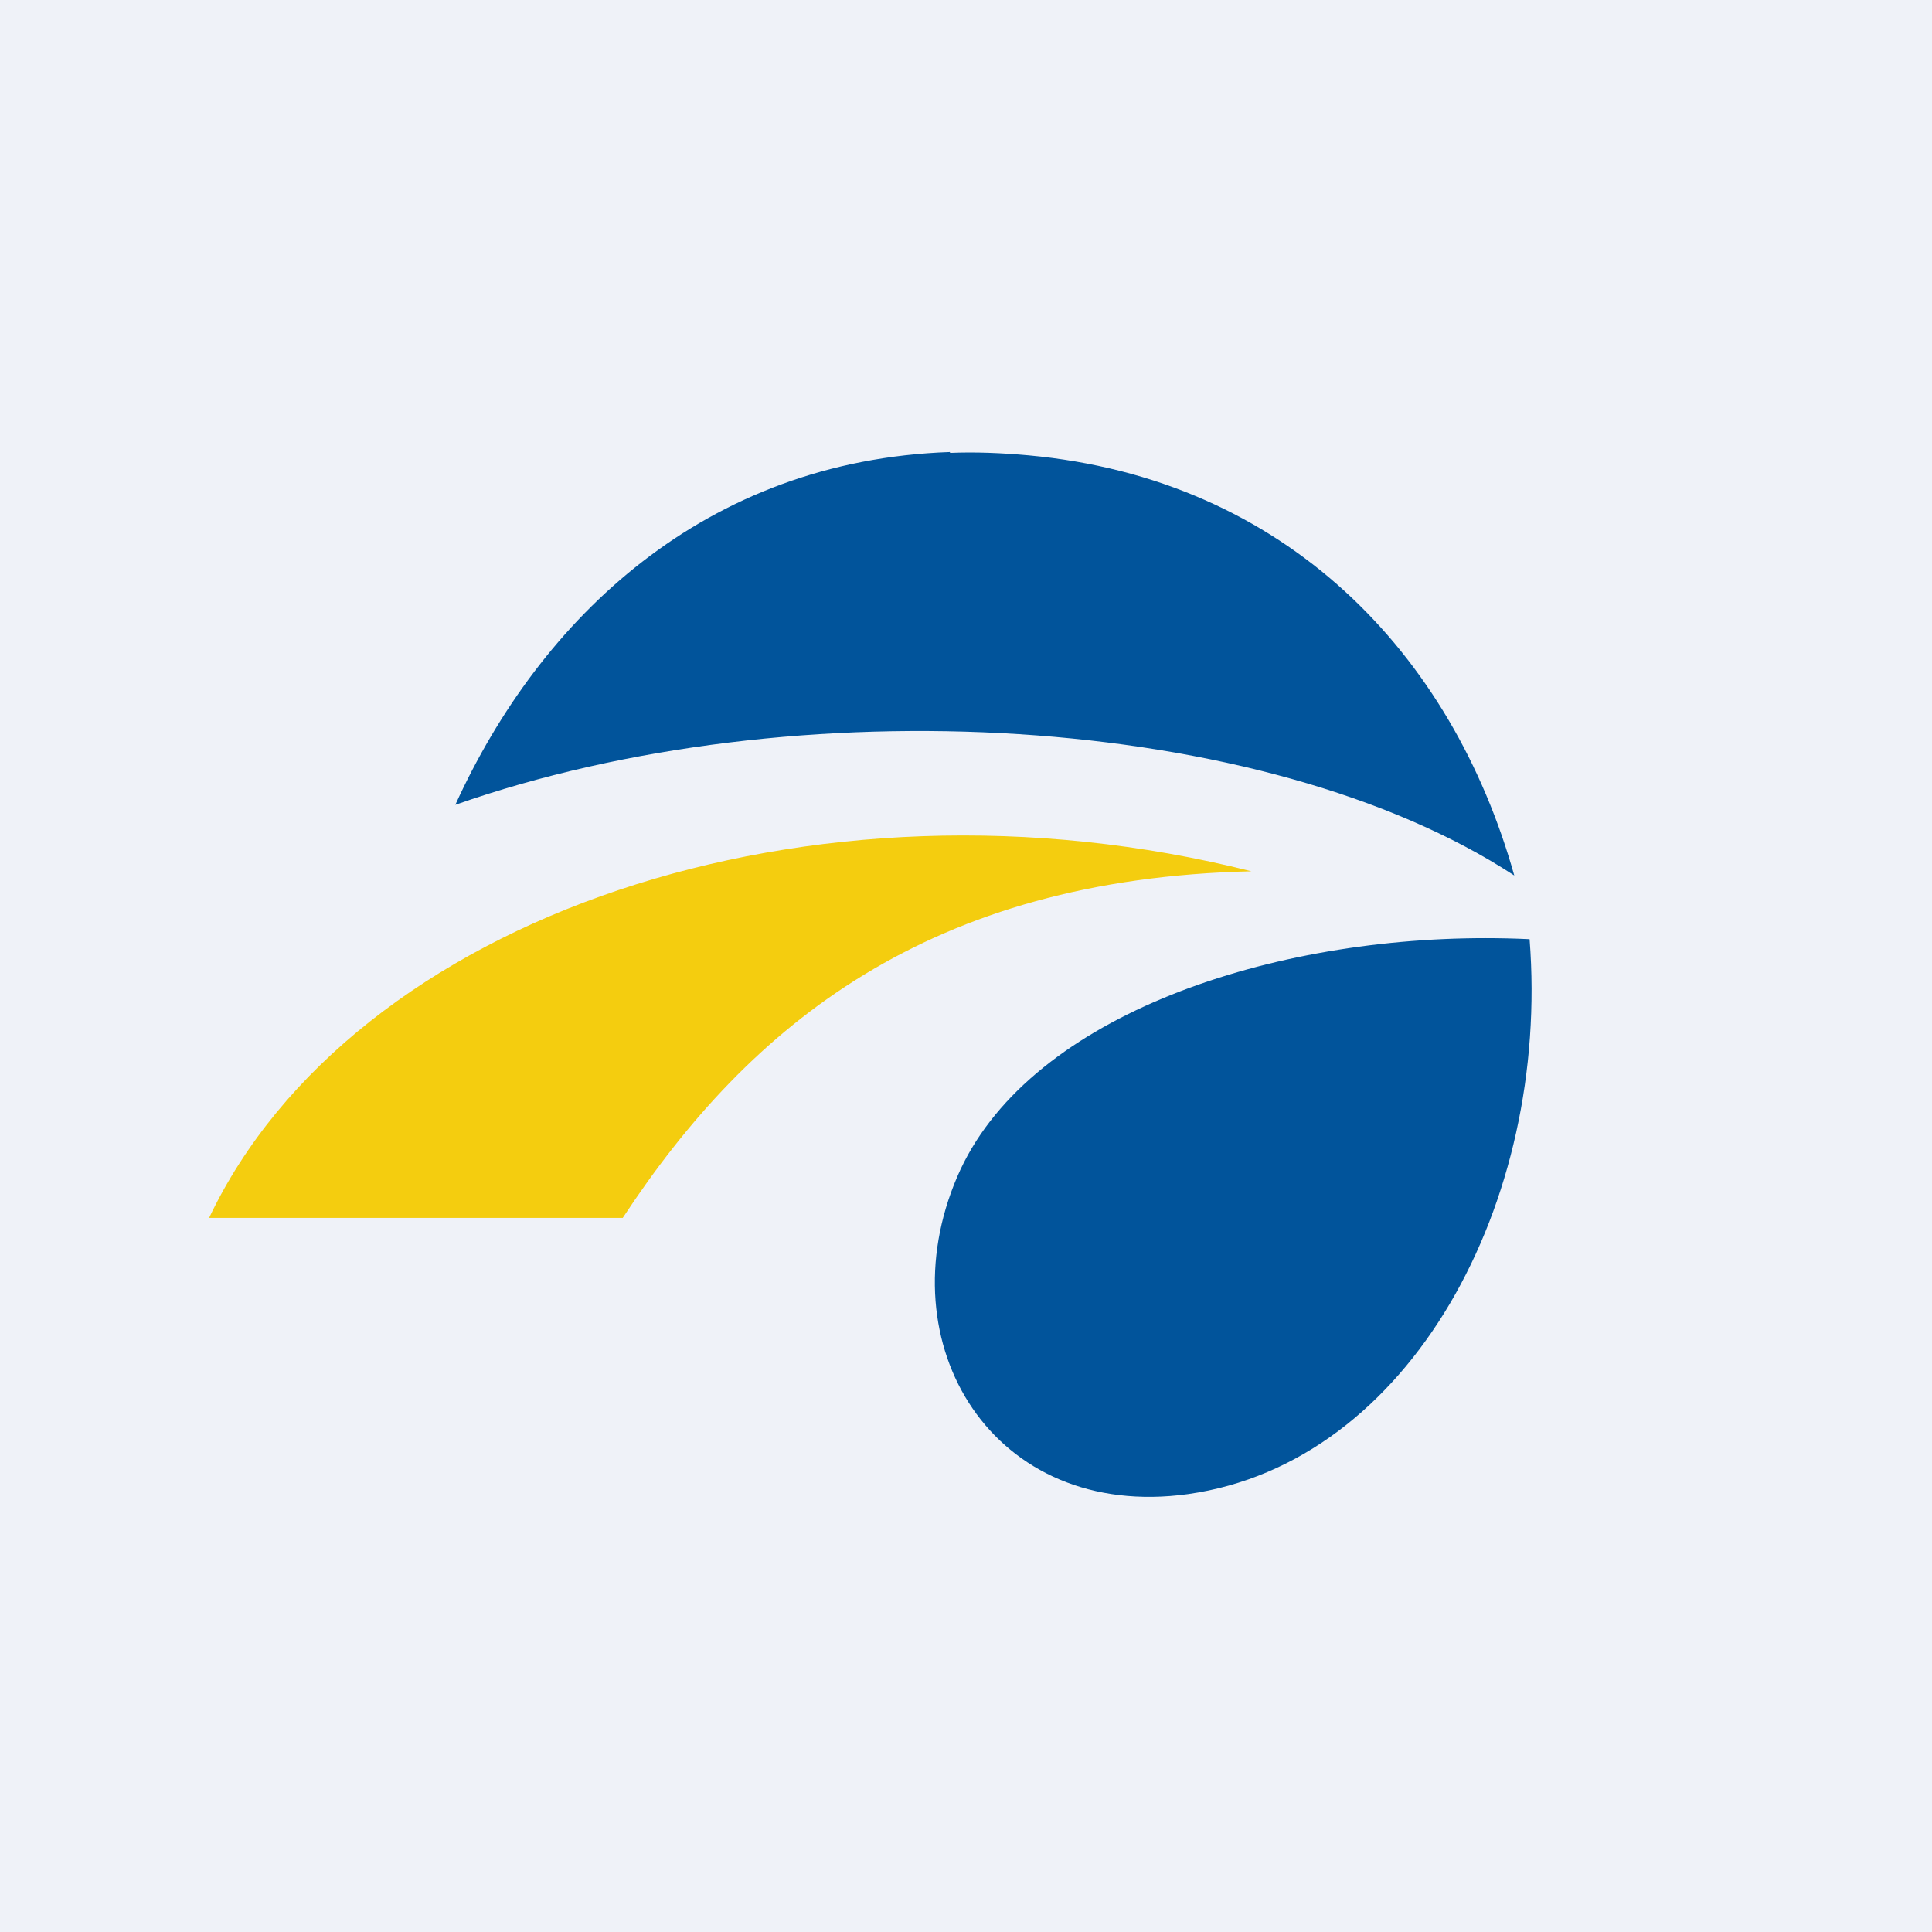
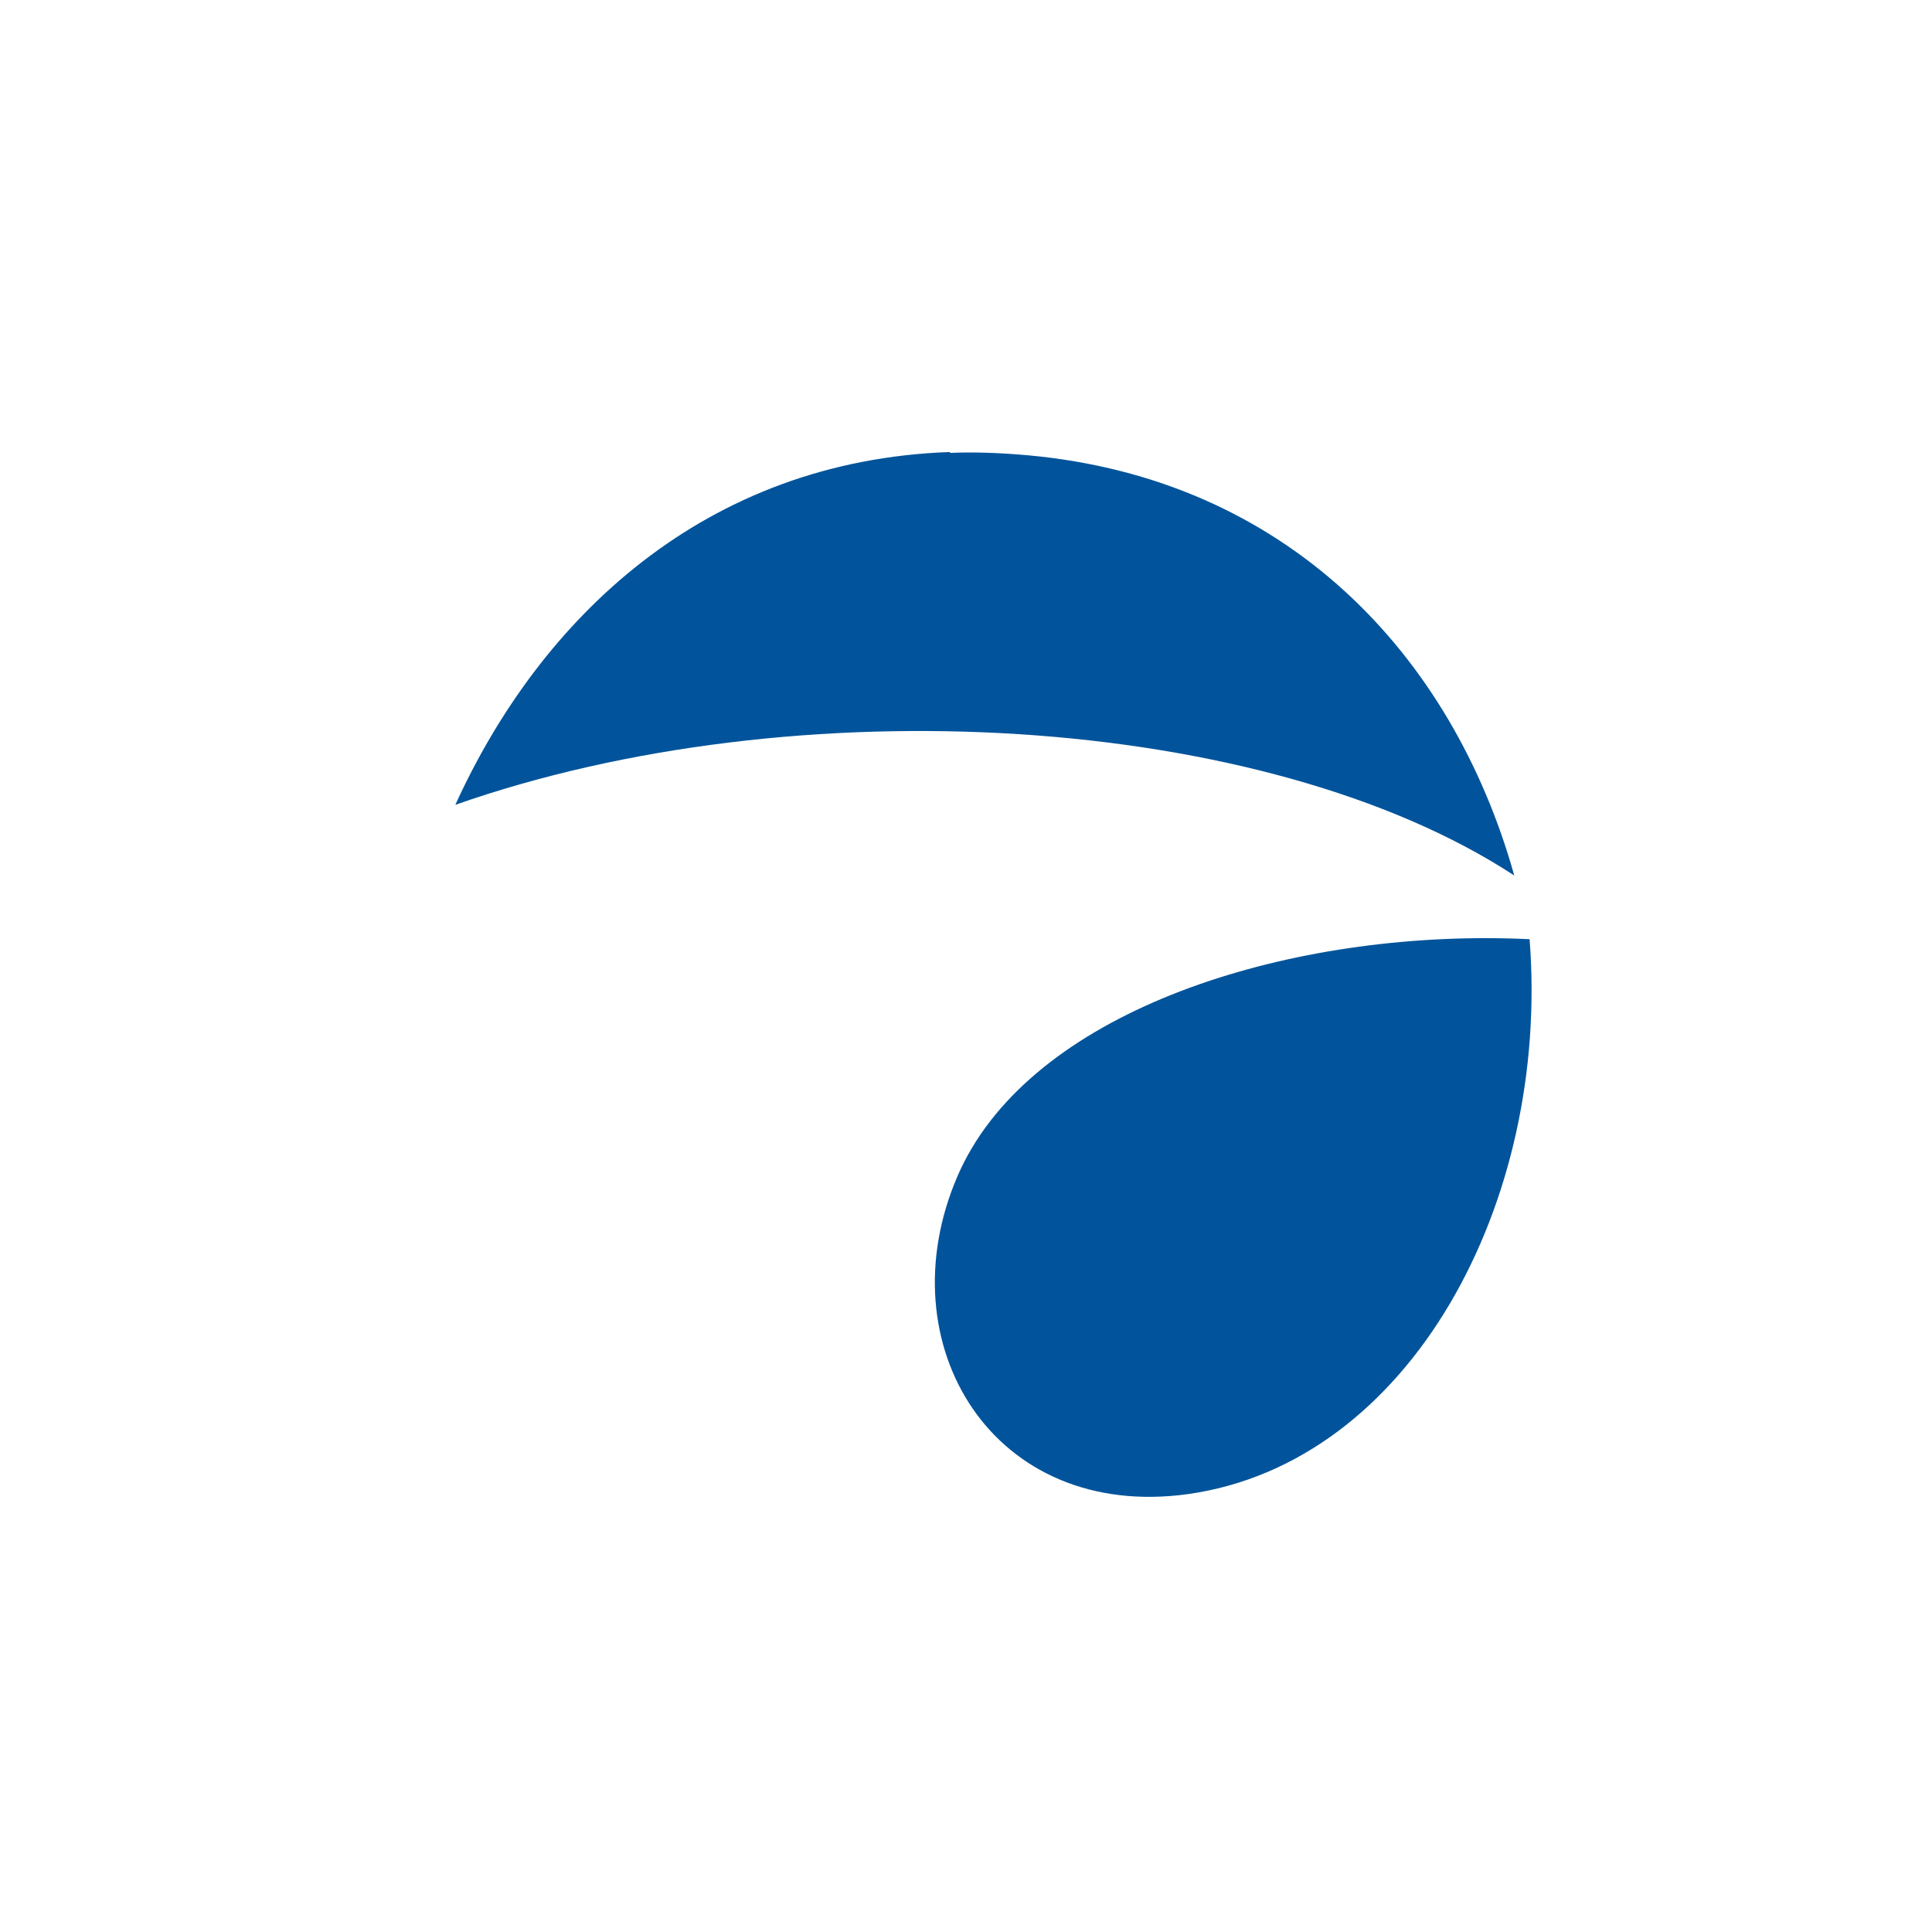
<svg xmlns="http://www.w3.org/2000/svg" viewBox="0 0 55.5 55.5">
-   <path d="M 0,0 H 55.5 V 55.5 H 0 Z" fill="rgb(239, 242, 248)" />
  <path d="M 27.29,12.985 C 20.25,13.23 15.53,17.74 13.08,23.12 C 22.84,19.69 36.33,20.46 43.5,25.15 C 41.71,18.78 36.95,13.76 29.54,13.08 C 28.76,13.01 28.02,12.98 27.29,13.01 Z M 42.67,26.95 C 36.23,26.95 29.44,29.28 27.5,33.8 C 25.43,38.62 28.53,43.7 34.13,42.92 C 40.51,42.02 44.53,34.55 43.94,26.98 C 43.52,26.96 43.1,26.95 42.67,26.95 Z" fill="rgb(1, 84, 155)" />
-   <path d="M 5.99,34.985 H 17.89 C 21.56,29.4 26.72,25.24 35.95,25.03 C 23.28,21.83 10.1,26.35 6,35 Z" fill="rgb(244, 205, 15)" />
</svg>